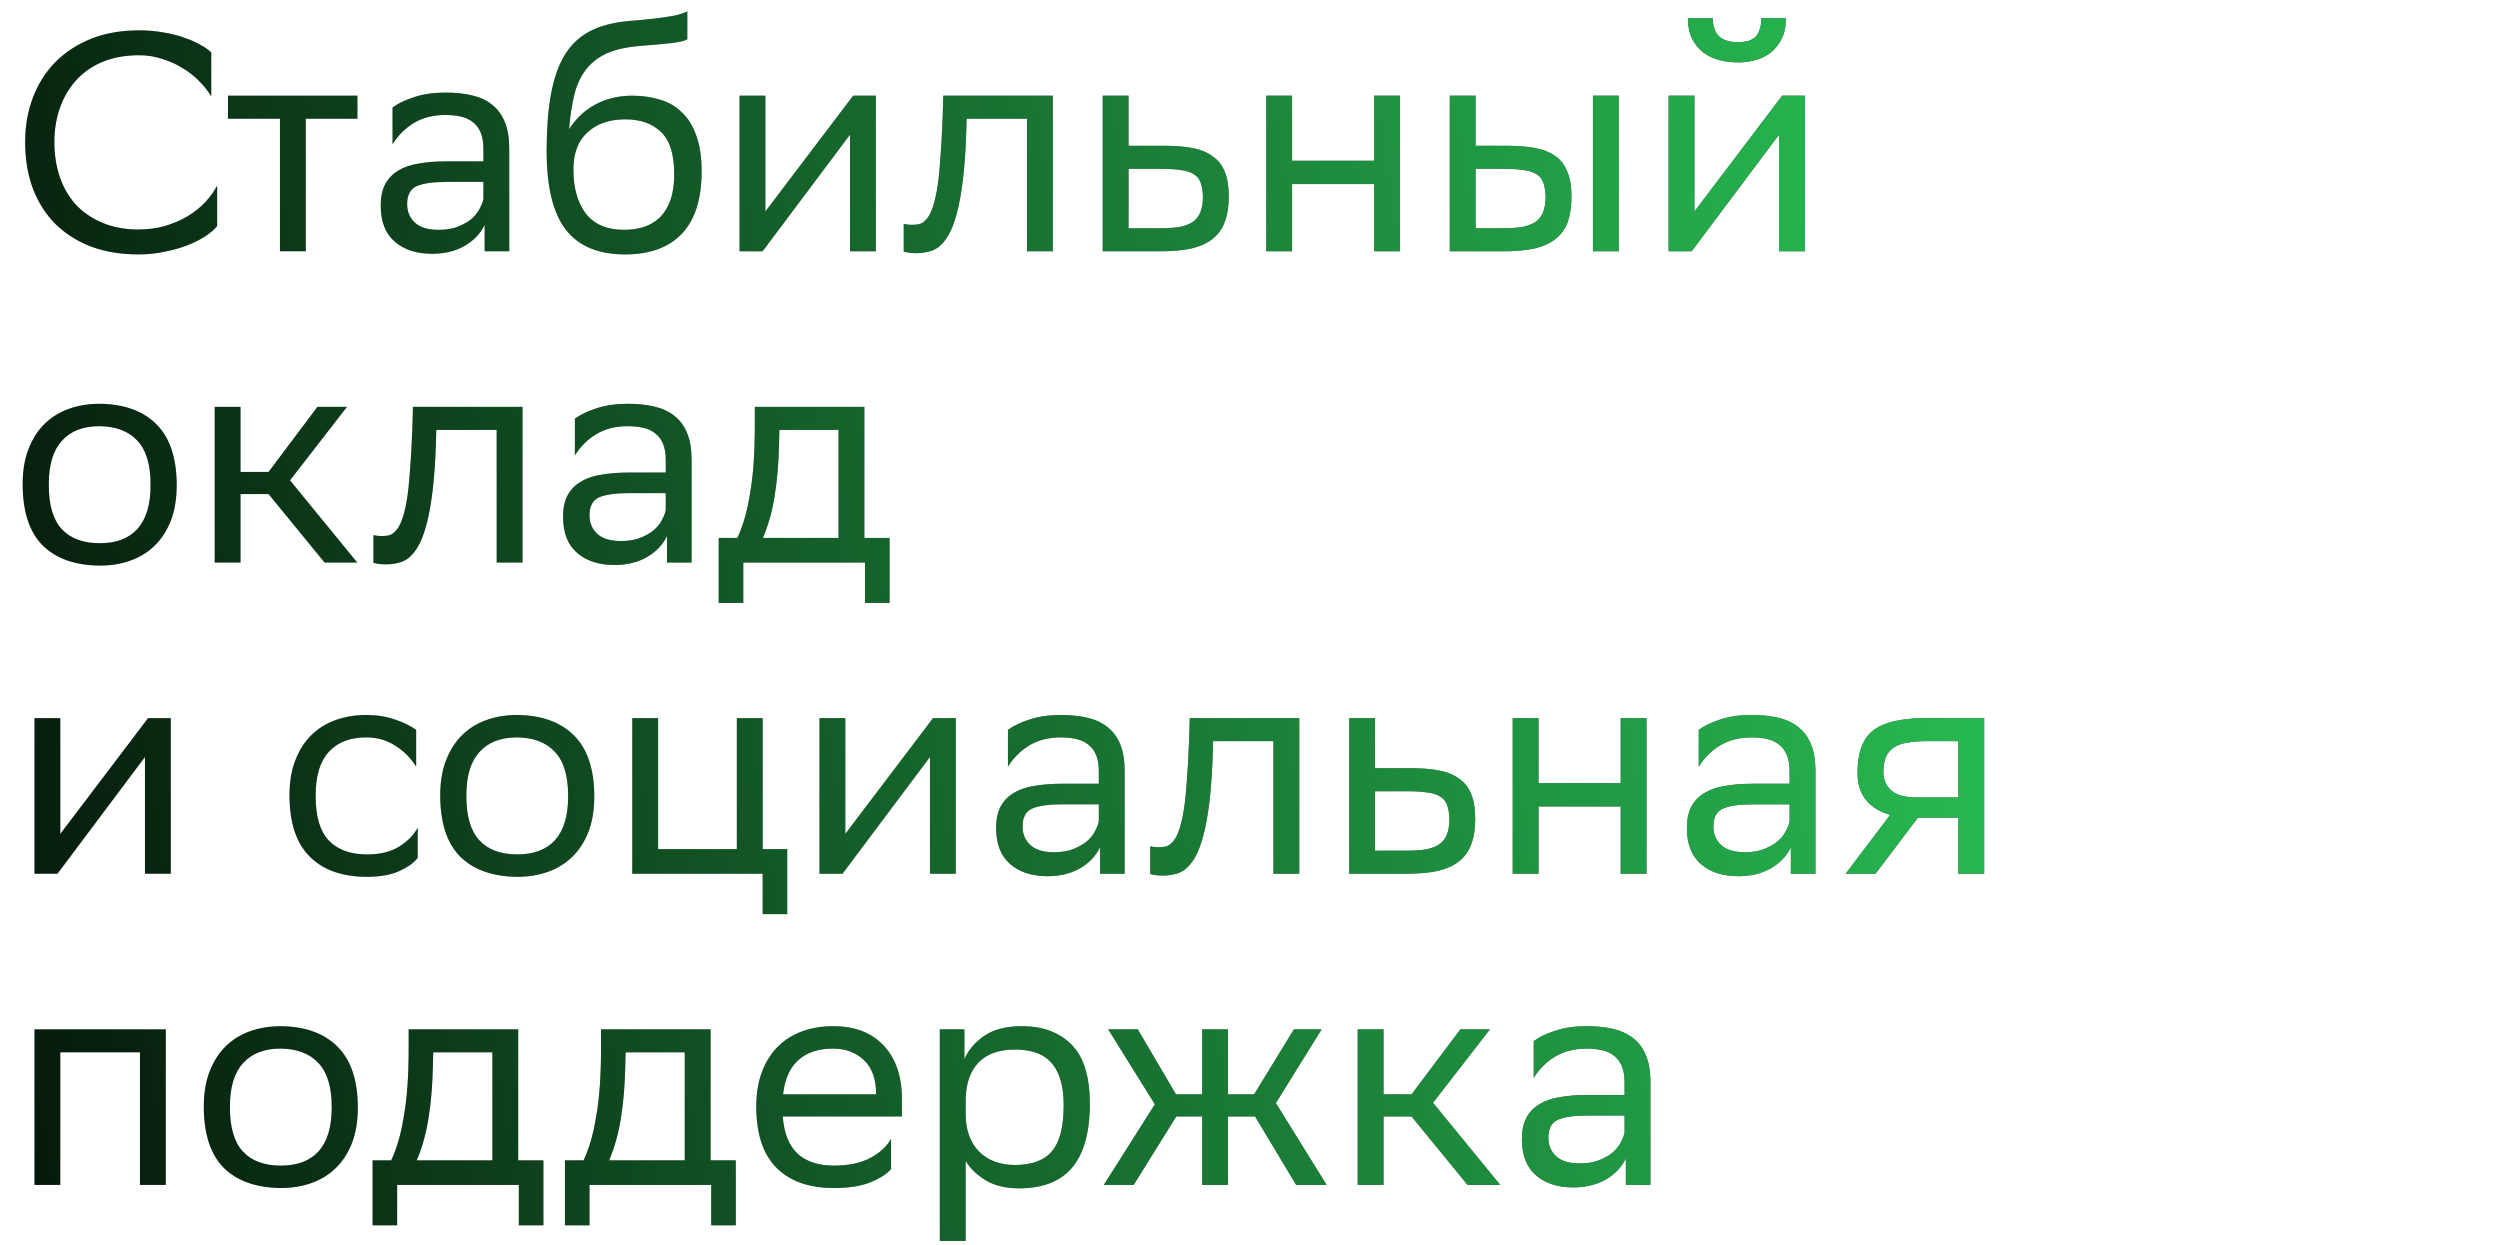
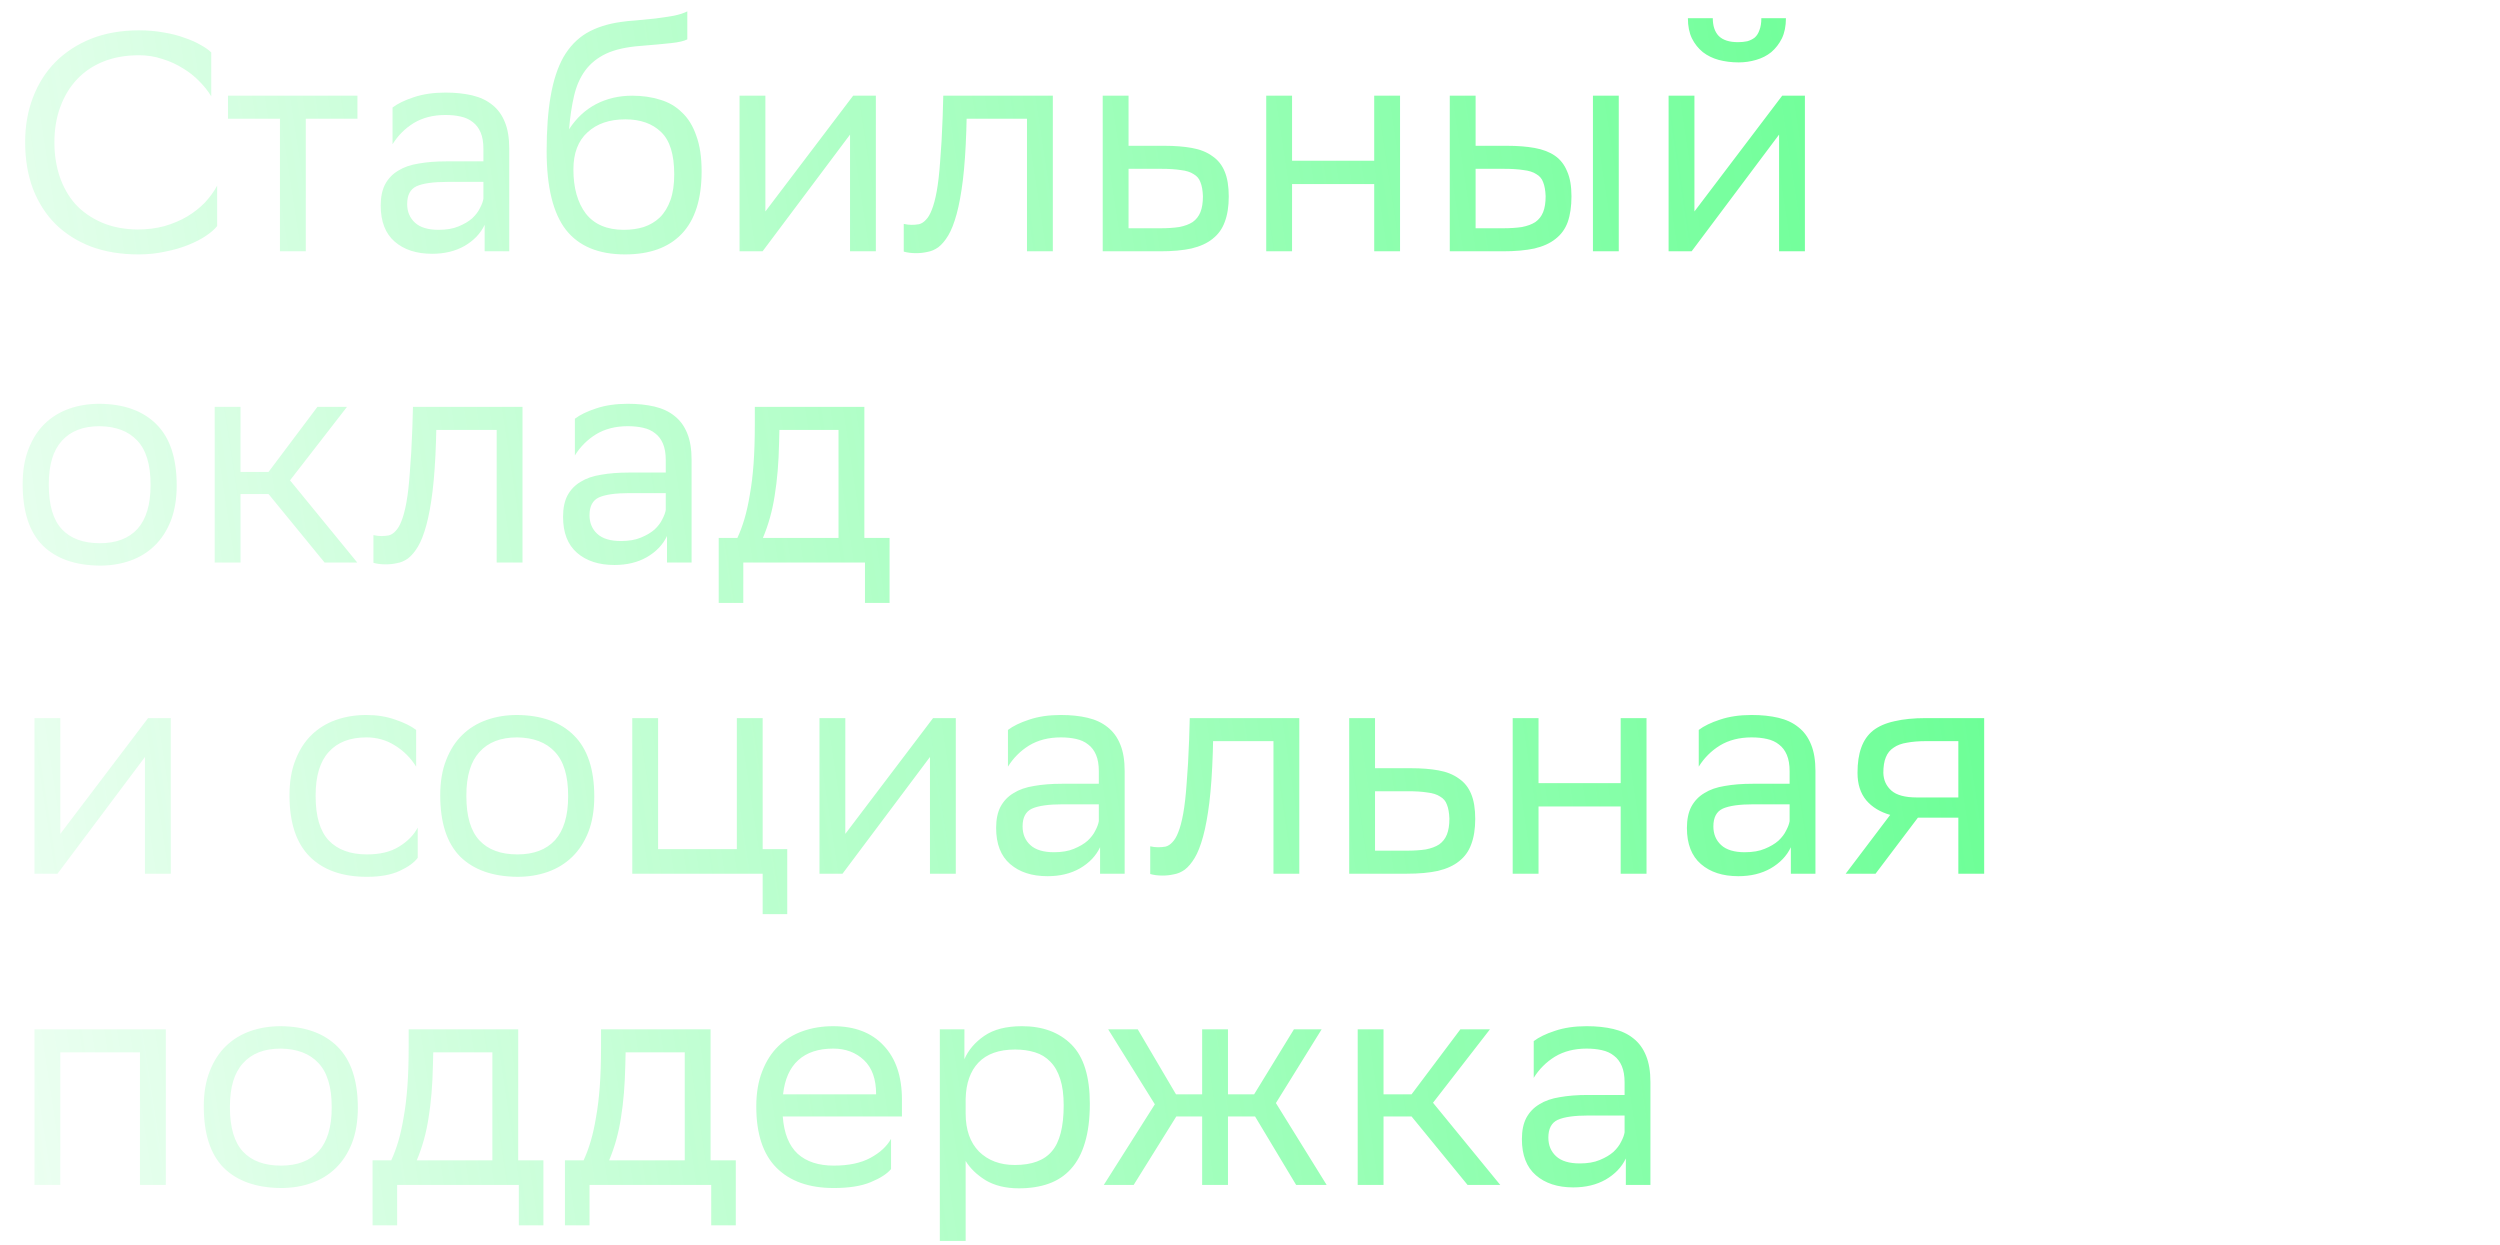
<svg xmlns="http://www.w3.org/2000/svg" width="241" height="120" viewBox="0 0 241 120" fill="none">
-   <path d="M20.934 21.795C20.674 22.115 20.304 22.435 19.824 22.755C19.344 23.075 18.774 23.365 18.114 23.625C17.474 23.885 16.744 24.095 15.924 24.255C15.124 24.435 14.264 24.525 13.344 24.525C11.664 24.525 10.144 24.275 8.784 23.775C7.444 23.255 6.304 22.535 5.364 21.615C4.424 20.675 3.694 19.535 3.174 18.195C2.674 16.855 2.424 15.355 2.424 13.695C2.424 12.135 2.674 10.705 3.174 9.405C3.674 8.085 4.394 6.945 5.334 5.985C6.294 5.025 7.444 4.275 8.784 3.735C10.144 3.195 11.684 2.925 13.404 2.925C14.264 2.925 15.064 2.995 15.804 3.135C16.544 3.255 17.204 3.425 17.784 3.645C18.384 3.845 18.904 4.075 19.344 4.335C19.784 4.575 20.124 4.815 20.364 5.055V9.285C20.064 8.785 19.684 8.305 19.224 7.845C18.764 7.365 18.234 6.945 17.634 6.585C17.034 6.205 16.374 5.905 15.654 5.685C14.934 5.445 14.184 5.325 13.404 5.325C12.144 5.325 11.004 5.525 9.984 5.925C8.984 6.325 8.134 6.895 7.434 7.635C6.734 8.375 6.194 9.265 5.814 10.305C5.434 11.325 5.244 12.465 5.244 13.725C5.244 14.905 5.414 16.005 5.754 17.025C6.094 18.025 6.594 18.905 7.254 19.665C7.934 20.405 8.774 20.995 9.774 21.435C10.774 21.875 11.924 22.105 13.224 22.125C14.184 22.125 15.064 22.015 15.864 21.795C16.684 21.555 17.414 21.245 18.054 20.865C18.714 20.465 19.284 20.015 19.764 19.515C20.244 18.995 20.634 18.455 20.934 17.895V21.795ZM26.987 11.445H21.977V9.225H34.457V11.445H29.477V24.225H26.987V11.445ZM37.841 10.365C38.341 9.985 39.021 9.655 39.881 9.375C40.761 9.075 41.781 8.925 42.941 8.925C43.901 8.925 44.761 9.015 45.521 9.195C46.281 9.375 46.921 9.675 47.441 10.095C47.981 10.515 48.391 11.075 48.671 11.775C48.951 12.455 49.091 13.305 49.091 14.325V24.225H46.721V21.675C46.321 22.515 45.671 23.195 44.771 23.715C43.891 24.215 42.851 24.465 41.651 24.465C40.151 24.465 38.951 24.075 38.051 23.295C37.151 22.515 36.701 21.355 36.701 19.815C36.701 18.995 36.841 18.315 37.121 17.775C37.421 17.215 37.841 16.775 38.381 16.455C38.921 16.115 39.581 15.885 40.361 15.765C41.141 15.625 42.031 15.555 43.031 15.555H46.601V14.355C46.601 13.715 46.511 13.185 46.331 12.765C46.151 12.345 45.901 12.015 45.581 11.775C45.261 11.515 44.871 11.335 44.411 11.235C43.971 11.135 43.481 11.085 42.941 11.085C41.761 11.085 40.741 11.345 39.881 11.865C39.041 12.385 38.361 13.065 37.841 13.905V10.365ZM42.281 22.155C43.041 22.155 43.681 22.045 44.201 21.825C44.741 21.605 45.181 21.345 45.521 21.045C45.861 20.725 46.111 20.395 46.271 20.055C46.451 19.715 46.561 19.415 46.601 19.155V17.535H43.121C41.761 17.535 40.771 17.675 40.151 17.955C39.551 18.235 39.251 18.805 39.251 19.665C39.251 20.405 39.501 21.005 40.001 21.465C40.501 21.925 41.261 22.155 42.281 22.155ZM66.256 3.795C65.956 3.955 65.436 4.075 64.696 4.155C63.976 4.235 62.996 4.325 61.756 4.425C60.396 4.525 59.286 4.775 58.426 5.175C57.586 5.575 56.916 6.115 56.416 6.795C55.916 7.475 55.556 8.295 55.336 9.255C55.116 10.195 54.956 11.265 54.856 12.465C55.556 11.385 56.426 10.575 57.466 10.035C58.506 9.495 59.666 9.225 60.946 9.225C61.926 9.225 62.826 9.355 63.646 9.615C64.466 9.855 65.166 10.265 65.746 10.845C66.346 11.405 66.806 12.155 67.126 13.095C67.466 14.015 67.636 15.155 67.636 16.515C67.636 19.195 66.996 21.205 65.716 22.545C64.456 23.865 62.636 24.525 60.256 24.525C57.696 24.525 55.796 23.735 54.556 22.155C53.316 20.555 52.696 18.025 52.696 14.565C52.696 12.505 52.826 10.735 53.086 9.255C53.346 7.755 53.756 6.505 54.316 5.505C54.896 4.505 55.636 3.735 56.536 3.195C57.456 2.655 58.566 2.295 59.866 2.115C60.246 2.055 60.736 2.005 61.336 1.965C61.936 1.905 62.546 1.845 63.166 1.785C63.806 1.705 64.406 1.615 64.966 1.515C65.526 1.395 65.956 1.255 66.256 1.095V3.795ZM55.276 16.335C55.276 18.115 55.676 19.535 56.476 20.595C57.296 21.635 58.516 22.155 60.136 22.155C60.836 22.155 61.476 22.065 62.056 21.885C62.656 21.685 63.176 21.375 63.616 20.955C64.056 20.515 64.396 19.955 64.636 19.275C64.876 18.595 64.996 17.775 64.996 16.815C64.996 14.895 64.576 13.535 63.736 12.735C62.896 11.915 61.746 11.505 60.286 11.505C58.746 11.505 57.526 11.925 56.626 12.765C55.726 13.585 55.276 14.775 55.276 16.335ZM71.293 24.225V9.225H73.783V20.385L82.243 9.225H84.433V24.225H81.943V12.975L73.783 23.865L73.513 24.225H71.293ZM99.002 11.445H93.182L93.152 12.585C93.092 14.445 92.982 16.035 92.822 17.355C92.662 18.655 92.462 19.745 92.222 20.625C91.982 21.505 91.712 22.195 91.412 22.695C91.112 23.195 90.792 23.575 90.452 23.835C90.112 24.075 89.762 24.225 89.402 24.285C89.042 24.365 88.682 24.405 88.322 24.405C87.862 24.405 87.462 24.355 87.122 24.255V21.585C87.382 21.645 87.632 21.675 87.872 21.675C88.132 21.675 88.372 21.655 88.592 21.615C88.832 21.555 89.052 21.415 89.252 21.195C89.472 20.975 89.662 20.655 89.822 20.235C90.002 19.795 90.162 19.195 90.302 18.435C90.442 17.655 90.552 16.685 90.632 15.525C90.732 14.365 90.812 12.955 90.872 11.295L90.932 9.225H101.492V24.225H99.002V11.445ZM118.452 18.945C118.452 19.905 118.322 20.725 118.062 21.405C117.822 22.065 117.432 22.605 116.892 23.025C116.372 23.445 115.692 23.755 114.852 23.955C114.032 24.135 113.032 24.225 111.852 24.225H106.302V9.225H108.792V14.055H112.242C113.262 14.055 114.152 14.125 114.912 14.265C115.692 14.405 116.342 14.665 116.862 15.045C117.402 15.405 117.802 15.905 118.062 16.545C118.322 17.165 118.452 17.965 118.452 18.945ZM115.962 18.915C115.942 18.355 115.862 17.905 115.722 17.565C115.602 17.225 115.382 16.965 115.062 16.785C114.762 16.585 114.352 16.455 113.832 16.395C113.332 16.315 112.712 16.275 111.972 16.275H108.792V22.005H111.822C112.542 22.005 113.162 21.965 113.682 21.885C114.202 21.785 114.632 21.625 114.972 21.405C115.312 21.165 115.562 20.845 115.722 20.445C115.882 20.045 115.962 19.535 115.962 18.915ZM132.474 17.745H124.554V24.225H122.064V9.225H124.554V15.495H132.474V9.225H134.964V24.225H132.474V17.745ZM139.759 9.225H142.249V14.055H145.279C146.299 14.055 147.189 14.125 147.949 14.265C148.729 14.405 149.379 14.655 149.899 15.015C150.419 15.375 150.809 15.875 151.069 16.515C151.349 17.135 151.489 17.935 151.489 18.915C151.489 19.895 151.369 20.725 151.129 21.405C150.889 22.065 150.499 22.605 149.959 23.025C149.439 23.445 148.759 23.755 147.919 23.955C147.079 24.135 146.069 24.225 144.889 24.225H139.759V9.225ZM153.559 9.225H156.049V24.225H153.559V9.225ZM148.999 18.915C148.979 18.355 148.899 17.905 148.759 17.565C148.639 17.225 148.419 16.965 148.099 16.785C147.799 16.585 147.389 16.455 146.869 16.395C146.369 16.315 145.749 16.275 145.009 16.275H142.249V22.005H144.859C145.579 22.005 146.199 21.965 146.719 21.885C147.239 21.785 147.669 21.625 148.009 21.405C148.349 21.165 148.599 20.845 148.759 20.445C148.919 20.045 148.999 19.535 148.999 18.915ZM160.853 24.225V9.225H163.343V20.385L171.803 9.225H173.993V24.225H171.503V12.975L163.343 23.865L163.073 24.225H160.853ZM172.163 1.755C172.163 2.515 172.033 3.165 171.773 3.705C171.513 4.225 171.173 4.665 170.753 5.025C170.333 5.365 169.843 5.615 169.283 5.775C168.743 5.935 168.183 6.015 167.603 6.015C166.923 6.015 166.283 5.935 165.683 5.775C165.103 5.615 164.593 5.365 164.153 5.025C163.713 4.665 163.363 4.225 163.103 3.705C162.843 3.165 162.713 2.515 162.713 1.755H165.113C165.113 2.495 165.303 3.065 165.683 3.465C166.083 3.865 166.703 4.065 167.543 4.065C167.863 4.065 168.163 4.035 168.443 3.975C168.723 3.895 168.963 3.775 169.163 3.615C169.363 3.435 169.513 3.195 169.613 2.895C169.733 2.595 169.793 2.215 169.793 1.755H172.163ZM2.184 46.665C2.184 45.365 2.374 44.235 2.754 43.275C3.134 42.295 3.654 41.485 4.314 40.845C4.974 40.205 5.754 39.725 6.654 39.405C7.554 39.085 8.534 38.925 9.594 38.925C11.954 38.945 13.784 39.605 15.084 40.905C16.384 42.205 17.034 44.165 17.034 46.785C17.034 48.085 16.844 49.225 16.464 50.205C16.084 51.165 15.564 51.965 14.904 52.605C14.244 53.245 13.464 53.725 12.564 54.045C11.664 54.365 10.684 54.525 9.624 54.525C7.244 54.505 5.404 53.855 4.104 52.575C2.824 51.275 2.184 49.305 2.184 46.665ZM4.704 46.755C4.704 48.695 5.124 50.115 5.964 51.015C6.804 51.915 8.024 52.365 9.624 52.365C11.204 52.365 12.414 51.905 13.254 50.985C14.094 50.045 14.514 48.645 14.514 46.785V46.695C14.514 44.775 14.084 43.365 13.224 42.465C12.384 41.565 11.174 41.105 9.594 41.085C8.014 41.085 6.804 41.555 5.964 42.495C5.124 43.415 4.704 44.805 4.704 46.665V46.755ZM20.697 39.225H23.187V45.495H25.887L30.597 39.225H33.447L27.957 46.305L34.437 54.225H31.287L25.887 47.625H23.187V54.225H20.697V39.225ZM47.879 41.445H42.059L42.029 42.585C41.969 44.445 41.859 46.035 41.699 47.355C41.539 48.655 41.339 49.745 41.099 50.625C40.859 51.505 40.589 52.195 40.289 52.695C39.989 53.195 39.669 53.575 39.329 53.835C38.989 54.075 38.639 54.225 38.279 54.285C37.919 54.365 37.559 54.405 37.199 54.405C36.739 54.405 36.339 54.355 35.999 54.255V51.585C36.259 51.645 36.509 51.675 36.749 51.675C37.009 51.675 37.249 51.655 37.469 51.615C37.709 51.555 37.929 51.415 38.129 51.195C38.349 50.975 38.539 50.655 38.699 50.235C38.879 49.795 39.039 49.195 39.179 48.435C39.319 47.655 39.429 46.685 39.509 45.525C39.609 44.365 39.689 42.955 39.749 41.295L39.809 39.225H50.369V54.225H47.879V41.445ZM55.419 40.365C55.919 39.985 56.599 39.655 57.459 39.375C58.339 39.075 59.359 38.925 60.519 38.925C61.479 38.925 62.339 39.015 63.099 39.195C63.859 39.375 64.499 39.675 65.019 40.095C65.559 40.515 65.969 41.075 66.249 41.775C66.529 42.455 66.669 43.305 66.669 44.325V54.225H64.299V51.675C63.899 52.515 63.249 53.195 62.349 53.715C61.469 54.215 60.429 54.465 59.229 54.465C57.729 54.465 56.529 54.075 55.629 53.295C54.729 52.515 54.279 51.355 54.279 49.815C54.279 48.995 54.419 48.315 54.699 47.775C54.999 47.215 55.419 46.775 55.959 46.455C56.499 46.115 57.159 45.885 57.939 45.765C58.719 45.625 59.609 45.555 60.609 45.555H64.179V44.355C64.179 43.715 64.089 43.185 63.909 42.765C63.729 42.345 63.479 42.015 63.159 41.775C62.839 41.515 62.449 41.335 61.989 41.235C61.549 41.135 61.059 41.085 60.519 41.085C59.339 41.085 58.319 41.345 57.459 41.865C56.619 42.385 55.939 43.065 55.419 43.905V40.365ZM59.859 52.155C60.619 52.155 61.259 52.045 61.779 51.825C62.319 51.605 62.759 51.345 63.099 51.045C63.439 50.725 63.689 50.395 63.849 50.055C64.029 49.715 64.139 49.415 64.179 49.155V47.535H60.699C59.339 47.535 58.349 47.675 57.729 47.955C57.129 48.235 56.829 48.805 56.829 49.665C56.829 50.405 57.079 51.005 57.579 51.465C58.079 51.925 58.839 52.155 59.859 52.155ZM71.084 51.855C71.344 51.295 71.574 50.675 71.774 49.995C71.974 49.315 72.144 48.545 72.284 47.685C72.444 46.805 72.564 45.815 72.644 44.715C72.724 43.615 72.764 42.355 72.764 40.935V39.225H83.324V51.855H85.754V58.125H83.384V54.225H71.654V58.125H69.284V51.855H71.084ZM75.104 42.675C75.064 44.595 74.924 46.285 74.684 47.745C74.464 49.205 74.084 50.575 73.544 51.855H80.834V41.445H75.134L75.104 42.675ZM3.324 84.225V69.225H5.814V80.385L14.274 69.225H16.464V84.225H13.974V72.975L5.814 83.865L5.544 84.225H3.324ZM40.267 82.695C39.926 83.155 39.346 83.575 38.526 83.955C37.706 84.335 36.657 84.525 35.377 84.525C32.996 84.525 31.157 83.875 29.857 82.575C28.556 81.275 27.907 79.305 27.907 76.665C27.907 75.365 28.096 74.235 28.477 73.275C28.857 72.295 29.377 71.485 30.037 70.845C30.697 70.205 31.477 69.725 32.377 69.405C33.276 69.085 34.257 68.925 35.316 68.925C36.337 68.925 37.267 69.075 38.106 69.375C38.947 69.655 39.617 69.985 40.117 70.365V73.905C39.596 73.065 38.916 72.385 38.077 71.865C37.257 71.345 36.337 71.085 35.316 71.085C33.736 71.085 32.526 71.555 31.686 72.495C30.846 73.415 30.427 74.805 30.427 76.665V76.755C30.427 78.695 30.846 80.115 31.686 81.015C32.547 81.915 33.776 82.365 35.377 82.365C36.636 82.365 37.666 82.115 38.467 81.615C39.286 81.115 39.886 80.505 40.267 79.785V82.695ZM42.438 76.665C42.438 75.365 42.628 74.235 43.008 73.275C43.388 72.295 43.908 71.485 44.568 70.845C45.228 70.205 46.008 69.725 46.908 69.405C47.808 69.085 48.788 68.925 49.848 68.925C52.208 68.945 54.038 69.605 55.338 70.905C56.638 72.205 57.288 74.165 57.288 76.785C57.288 78.085 57.098 79.225 56.718 80.205C56.338 81.165 55.818 81.965 55.158 82.605C54.498 83.245 53.718 83.725 52.818 84.045C51.918 84.365 50.938 84.525 49.878 84.525C47.498 84.505 45.658 83.855 44.358 82.575C43.078 81.275 42.438 79.305 42.438 76.665ZM44.958 76.755C44.958 78.695 45.378 80.115 46.218 81.015C47.058 81.915 48.278 82.365 49.878 82.365C51.458 82.365 52.668 81.905 53.508 80.985C54.348 80.045 54.768 78.645 54.768 76.785V76.695C54.768 74.775 54.338 73.365 53.478 72.465C52.638 71.565 51.428 71.105 49.848 71.085C48.268 71.085 47.058 71.555 46.218 72.495C45.378 73.415 44.958 74.805 44.958 76.665V76.755ZM60.951 69.225H63.441V81.855H71.031V69.225H73.521V81.855H75.891V88.125H73.521V84.225H60.951V69.225ZM78.998 84.225V69.225H81.488V80.385L89.948 69.225H92.138V84.225H89.648V72.975L81.488 83.865L81.218 84.225H78.998ZM97.167 70.365C97.667 69.985 98.347 69.655 99.207 69.375C100.087 69.075 101.107 68.925 102.267 68.925C103.227 68.925 104.087 69.015 104.847 69.195C105.607 69.375 106.247 69.675 106.767 70.095C107.307 70.515 107.717 71.075 107.997 71.775C108.277 72.455 108.417 73.305 108.417 74.325V84.225H106.047V81.675C105.647 82.515 104.997 83.195 104.097 83.715C103.217 84.215 102.177 84.465 100.977 84.465C99.477 84.465 98.277 84.075 97.377 83.295C96.477 82.515 96.027 81.355 96.027 79.815C96.027 78.995 96.167 78.315 96.447 77.775C96.747 77.215 97.167 76.775 97.707 76.455C98.247 76.115 98.907 75.885 99.687 75.765C100.467 75.625 101.357 75.555 102.357 75.555H105.927V74.355C105.927 73.715 105.837 73.185 105.657 72.765C105.477 72.345 105.227 72.015 104.907 71.775C104.587 71.515 104.197 71.335 103.737 71.235C103.297 71.135 102.807 71.085 102.267 71.085C101.087 71.085 100.067 71.345 99.207 71.865C98.367 72.385 97.687 73.065 97.167 73.905V70.365ZM101.607 82.155C102.367 82.155 103.007 82.045 103.527 81.825C104.067 81.605 104.507 81.345 104.847 81.045C105.187 80.725 105.437 80.395 105.597 80.055C105.777 79.715 105.887 79.415 105.927 79.155V77.535H102.447C101.087 77.535 100.097 77.675 99.477 77.955C98.877 78.235 98.577 78.805 98.577 79.665C98.577 80.405 98.827 81.005 99.327 81.465C99.827 81.925 100.587 82.155 101.607 82.155ZM122.762 71.445H116.942L116.912 72.585C116.852 74.445 116.742 76.035 116.582 77.355C116.422 78.655 116.222 79.745 115.982 80.625C115.742 81.505 115.472 82.195 115.172 82.695C114.872 83.195 114.552 83.575 114.212 83.835C113.872 84.075 113.522 84.225 113.162 84.285C112.802 84.365 112.442 84.405 112.082 84.405C111.622 84.405 111.222 84.355 110.882 84.255V81.585C111.142 81.645 111.392 81.675 111.632 81.675C111.892 81.675 112.132 81.655 112.352 81.615C112.592 81.555 112.812 81.415 113.012 81.195C113.232 80.975 113.422 80.655 113.582 80.235C113.762 79.795 113.922 79.195 114.062 78.435C114.202 77.655 114.312 76.685 114.392 75.525C114.492 74.365 114.572 72.955 114.632 71.295L114.692 69.225H125.252V84.225H122.762V71.445ZM142.212 78.945C142.212 79.905 142.082 80.725 141.822 81.405C141.582 82.065 141.192 82.605 140.652 83.025C140.132 83.445 139.452 83.755 138.612 83.955C137.792 84.135 136.792 84.225 135.612 84.225H130.062V69.225H132.552V74.055H136.002C137.022 74.055 137.912 74.125 138.672 74.265C139.452 74.405 140.102 74.665 140.622 75.045C141.162 75.405 141.562 75.905 141.822 76.545C142.082 77.165 142.212 77.965 142.212 78.945ZM139.722 78.915C139.702 78.355 139.622 77.905 139.482 77.565C139.362 77.225 139.142 76.965 138.822 76.785C138.522 76.585 138.112 76.455 137.592 76.395C137.092 76.315 136.472 76.275 135.732 76.275H132.552V82.005H135.582C136.302 82.005 136.922 81.965 137.442 81.885C137.962 81.785 138.392 81.625 138.732 81.405C139.072 81.165 139.322 80.845 139.482 80.445C139.642 80.045 139.722 79.535 139.722 78.915ZM156.234 77.745H148.314V84.225H145.824V69.225H148.314V75.495H156.234V69.225H158.724V84.225H156.234V77.745ZM163.759 70.365C164.259 69.985 164.939 69.655 165.799 69.375C166.679 69.075 167.699 68.925 168.859 68.925C169.819 68.925 170.679 69.015 171.439 69.195C172.199 69.375 172.839 69.675 173.359 70.095C173.899 70.515 174.309 71.075 174.589 71.775C174.869 72.455 175.009 73.305 175.009 74.325V84.225H172.639V81.675C172.239 82.515 171.589 83.195 170.689 83.715C169.809 84.215 168.769 84.465 167.569 84.465C166.069 84.465 164.869 84.075 163.969 83.295C163.069 82.515 162.619 81.355 162.619 79.815C162.619 78.995 162.759 78.315 163.039 77.775C163.339 77.215 163.759 76.775 164.299 76.455C164.839 76.115 165.499 75.885 166.279 75.765C167.059 75.625 167.949 75.555 168.949 75.555H172.519V74.355C172.519 73.715 172.429 73.185 172.249 72.765C172.069 72.345 171.819 72.015 171.499 71.775C171.179 71.515 170.789 71.335 170.329 71.235C169.889 71.135 169.399 71.085 168.859 71.085C167.679 71.085 166.659 71.345 165.799 71.865C164.959 72.385 164.279 73.065 163.759 73.905V70.365ZM168.199 82.155C168.959 82.155 169.599 82.045 170.119 81.825C170.659 81.605 171.099 81.345 171.439 81.045C171.779 80.725 172.029 80.395 172.189 80.055C172.369 79.715 172.479 79.415 172.519 79.155V77.535H169.039C167.679 77.535 166.689 77.675 166.069 77.955C165.469 78.235 165.169 78.805 165.169 79.665C165.169 80.405 165.419 81.005 165.919 81.465C166.419 81.925 167.179 82.155 168.199 82.155ZM188.784 78.825H184.884L180.804 84.225H177.924L182.214 78.555C181.234 78.275 180.464 77.805 179.904 77.145C179.344 76.465 179.064 75.585 179.064 74.505C179.064 73.545 179.184 72.735 179.424 72.075C179.664 71.395 180.044 70.845 180.564 70.425C181.104 70.005 181.794 69.705 182.634 69.525C183.474 69.325 184.484 69.225 185.664 69.225H191.274V84.225H188.784V78.825ZM185.694 71.445C184.974 71.445 184.354 71.495 183.834 71.595C183.314 71.675 182.884 71.835 182.544 72.075C182.204 72.295 181.954 72.605 181.794 73.005C181.634 73.385 181.554 73.885 181.554 74.505C181.574 75.205 181.834 75.775 182.334 76.215C182.834 76.655 183.654 76.875 184.794 76.875H188.784V71.445H185.694ZM13.494 101.445H5.814V114.225H3.324V99.225H15.984V114.225H13.494V101.445ZM19.645 106.665C19.645 105.365 19.835 104.235 20.215 103.275C20.595 102.295 21.115 101.485 21.775 100.845C22.435 100.205 23.215 99.725 24.115 99.405C25.015 99.085 25.995 98.925 27.055 98.925C29.415 98.945 31.245 99.605 32.545 100.905C33.845 102.205 34.495 104.165 34.495 106.785C34.495 108.085 34.305 109.225 33.925 110.205C33.545 111.165 33.025 111.965 32.365 112.605C31.705 113.245 30.925 113.725 30.025 114.045C29.125 114.365 28.145 114.525 27.085 114.525C24.705 114.505 22.865 113.855 21.565 112.575C20.285 111.275 19.645 109.305 19.645 106.665ZM22.165 106.755C22.165 108.695 22.585 110.115 23.425 111.015C24.265 111.915 25.485 112.365 27.085 112.365C28.665 112.365 29.875 111.905 30.715 110.985C31.555 110.045 31.975 108.645 31.975 106.785V106.695C31.975 104.775 31.545 103.365 30.685 102.465C29.845 101.565 28.635 101.105 27.055 101.085C25.475 101.085 24.265 101.555 23.425 102.495C22.585 103.415 22.165 104.805 22.165 106.665V106.755ZM37.715 111.855C37.975 111.295 38.205 110.675 38.405 109.995C38.605 109.315 38.775 108.545 38.915 107.685C39.075 106.805 39.195 105.815 39.275 104.715C39.355 103.615 39.395 102.355 39.395 100.935V99.225H49.955V111.855H52.385V118.125H50.015V114.225H38.285V118.125H35.915V111.855H37.715ZM41.735 102.675C41.695 104.595 41.555 106.285 41.315 107.745C41.095 109.205 40.715 110.575 40.175 111.855H47.465V101.445H41.765L41.735 102.675ZM56.26 111.855C56.52 111.295 56.75 110.675 56.95 109.995C57.15 109.315 57.32 108.545 57.46 107.685C57.62 106.805 57.74 105.815 57.82 104.715C57.9 103.615 57.94 102.355 57.94 100.935V99.225H68.5V111.855H70.93V118.125H68.56V114.225H56.83V118.125H54.46V111.855H56.26ZM60.28 102.675C60.24 104.595 60.1 106.285 59.86 107.745C59.64 109.205 59.26 110.575 58.72 111.855H66.01V101.445H60.31L60.28 102.675ZM80.317 98.925C82.397 98.925 84.016 99.545 85.177 100.785C86.356 102.025 86.947 103.765 86.947 106.005V107.625H75.457C75.576 109.245 76.056 110.445 76.897 111.225C77.737 111.985 78.897 112.365 80.376 112.365C81.817 112.365 82.996 112.115 83.916 111.615C84.837 111.115 85.496 110.505 85.897 109.785V112.695C85.516 113.155 84.867 113.575 83.947 113.955C83.046 114.335 81.856 114.525 80.376 114.525C77.996 114.525 76.156 113.875 74.856 112.575C73.556 111.275 72.906 109.305 72.906 106.665C72.906 105.365 73.097 104.235 73.477 103.275C73.856 102.295 74.376 101.485 75.037 100.845C75.697 100.205 76.477 99.725 77.376 99.405C78.276 99.085 79.257 98.925 80.317 98.925ZM80.317 101.085C78.897 101.085 77.776 101.455 76.957 102.195C76.136 102.935 75.647 104.035 75.487 105.495H84.457V105.465C84.457 104.025 84.067 102.935 83.287 102.195C82.507 101.455 81.516 101.085 80.317 101.085ZM90.599 99.225H92.969V102.105C93.349 101.225 93.989 100.475 94.889 99.855C95.789 99.235 96.999 98.925 98.519 98.925C100.519 98.925 102.109 99.515 103.289 100.695C104.469 101.875 105.059 103.775 105.059 106.395C105.059 107.875 104.899 109.135 104.579 110.175C104.279 111.195 103.829 112.035 103.229 112.695C102.649 113.335 101.939 113.805 101.099 114.105C100.259 114.405 99.299 114.555 98.219 114.555C96.959 114.555 95.889 114.295 95.009 113.775C94.149 113.235 93.509 112.615 93.089 111.915V119.625H90.599V99.225ZM93.089 107.355C93.089 108.915 93.519 110.135 94.379 111.015C95.259 111.875 96.409 112.305 97.829 112.305C99.469 112.305 100.659 111.865 101.399 110.985C102.159 110.105 102.539 108.625 102.539 106.545C102.539 105.545 102.429 104.705 102.209 104.025C101.989 103.325 101.669 102.765 101.249 102.345C100.849 101.925 100.359 101.625 99.779 101.445C99.199 101.265 98.559 101.175 97.859 101.175C96.299 101.175 95.119 101.595 94.319 102.435C93.539 103.255 93.129 104.415 93.089 105.915V107.355ZM115.887 107.625H113.397L109.287 114.225H106.407L111.327 106.455L106.827 99.225H109.677L113.367 105.495H115.887V99.225H118.377V105.495H120.897L124.737 99.225H127.407L122.997 106.335L127.887 114.225H124.947L120.987 107.625H118.377V114.225H115.887V107.625ZM130.882 99.225H133.372V105.495H136.072L140.782 99.225H143.632L138.142 106.305L144.622 114.225H141.472L136.072 107.625H133.372V114.225H130.882V99.225ZM147.851 100.365C148.351 99.985 149.031 99.655 149.891 99.375C150.771 99.075 151.791 98.925 152.951 98.925C153.911 98.925 154.771 99.015 155.531 99.195C156.291 99.375 156.931 99.675 157.451 100.095C157.991 100.515 158.401 101.075 158.681 101.775C158.961 102.455 159.101 103.305 159.101 104.325V114.225H156.731V111.675C156.331 112.515 155.681 113.195 154.781 113.715C153.901 114.215 152.861 114.465 151.661 114.465C150.161 114.465 148.961 114.075 148.061 113.295C147.161 112.515 146.711 111.355 146.711 109.815C146.711 108.995 146.851 108.315 147.131 107.775C147.431 107.215 147.851 106.775 148.391 106.455C148.931 106.115 149.591 105.885 150.371 105.765C151.151 105.625 152.041 105.555 153.041 105.555H156.611V104.355C156.611 103.715 156.521 103.185 156.341 102.765C156.161 102.345 155.911 102.015 155.591 101.775C155.271 101.515 154.881 101.335 154.421 101.235C153.981 101.135 153.491 101.085 152.951 101.085C151.771 101.085 150.751 101.345 149.891 101.865C149.051 102.385 148.371 103.065 147.851 103.905V100.365ZM152.291 112.155C153.051 112.155 153.691 112.045 154.211 111.825C154.751 111.605 155.191 111.345 155.531 111.045C155.871 110.725 156.121 110.395 156.281 110.055C156.461 109.715 156.571 109.415 156.611 109.155V107.535H153.131C151.771 107.535 150.781 107.675 150.161 107.955C149.561 108.235 149.261 108.805 149.261 109.665C149.261 110.405 149.511 111.005 150.011 111.465C150.511 111.925 151.271 112.155 152.291 112.155Z" fill="black" />
  <path d="M20.934 21.795C20.674 22.115 20.304 22.435 19.824 22.755C19.344 23.075 18.774 23.365 18.114 23.625C17.474 23.885 16.744 24.095 15.924 24.255C15.124 24.435 14.264 24.525 13.344 24.525C11.664 24.525 10.144 24.275 8.784 23.775C7.444 23.255 6.304 22.535 5.364 21.615C4.424 20.675 3.694 19.535 3.174 18.195C2.674 16.855 2.424 15.355 2.424 13.695C2.424 12.135 2.674 10.705 3.174 9.405C3.674 8.085 4.394 6.945 5.334 5.985C6.294 5.025 7.444 4.275 8.784 3.735C10.144 3.195 11.684 2.925 13.404 2.925C14.264 2.925 15.064 2.995 15.804 3.135C16.544 3.255 17.204 3.425 17.784 3.645C18.384 3.845 18.904 4.075 19.344 4.335C19.784 4.575 20.124 4.815 20.364 5.055V9.285C20.064 8.785 19.684 8.305 19.224 7.845C18.764 7.365 18.234 6.945 17.634 6.585C17.034 6.205 16.374 5.905 15.654 5.685C14.934 5.445 14.184 5.325 13.404 5.325C12.144 5.325 11.004 5.525 9.984 5.925C8.984 6.325 8.134 6.895 7.434 7.635C6.734 8.375 6.194 9.265 5.814 10.305C5.434 11.325 5.244 12.465 5.244 13.725C5.244 14.905 5.414 16.005 5.754 17.025C6.094 18.025 6.594 18.905 7.254 19.665C7.934 20.405 8.774 20.995 9.774 21.435C10.774 21.875 11.924 22.105 13.224 22.125C14.184 22.125 15.064 22.015 15.864 21.795C16.684 21.555 17.414 21.245 18.054 20.865C18.714 20.465 19.284 20.015 19.764 19.515C20.244 18.995 20.634 18.455 20.934 17.895V21.795ZM26.987 11.445H21.977V9.225H34.457V11.445H29.477V24.225H26.987V11.445ZM37.841 10.365C38.341 9.985 39.021 9.655 39.881 9.375C40.761 9.075 41.781 8.925 42.941 8.925C43.901 8.925 44.761 9.015 45.521 9.195C46.281 9.375 46.921 9.675 47.441 10.095C47.981 10.515 48.391 11.075 48.671 11.775C48.951 12.455 49.091 13.305 49.091 14.325V24.225H46.721V21.675C46.321 22.515 45.671 23.195 44.771 23.715C43.891 24.215 42.851 24.465 41.651 24.465C40.151 24.465 38.951 24.075 38.051 23.295C37.151 22.515 36.701 21.355 36.701 19.815C36.701 18.995 36.841 18.315 37.121 17.775C37.421 17.215 37.841 16.775 38.381 16.455C38.921 16.115 39.581 15.885 40.361 15.765C41.141 15.625 42.031 15.555 43.031 15.555H46.601V14.355C46.601 13.715 46.511 13.185 46.331 12.765C46.151 12.345 45.901 12.015 45.581 11.775C45.261 11.515 44.871 11.335 44.411 11.235C43.971 11.135 43.481 11.085 42.941 11.085C41.761 11.085 40.741 11.345 39.881 11.865C39.041 12.385 38.361 13.065 37.841 13.905V10.365ZM42.281 22.155C43.041 22.155 43.681 22.045 44.201 21.825C44.741 21.605 45.181 21.345 45.521 21.045C45.861 20.725 46.111 20.395 46.271 20.055C46.451 19.715 46.561 19.415 46.601 19.155V17.535H43.121C41.761 17.535 40.771 17.675 40.151 17.955C39.551 18.235 39.251 18.805 39.251 19.665C39.251 20.405 39.501 21.005 40.001 21.465C40.501 21.925 41.261 22.155 42.281 22.155ZM66.256 3.795C65.956 3.955 65.436 4.075 64.696 4.155C63.976 4.235 62.996 4.325 61.756 4.425C60.396 4.525 59.286 4.775 58.426 5.175C57.586 5.575 56.916 6.115 56.416 6.795C55.916 7.475 55.556 8.295 55.336 9.255C55.116 10.195 54.956 11.265 54.856 12.465C55.556 11.385 56.426 10.575 57.466 10.035C58.506 9.495 59.666 9.225 60.946 9.225C61.926 9.225 62.826 9.355 63.646 9.615C64.466 9.855 65.166 10.265 65.746 10.845C66.346 11.405 66.806 12.155 67.126 13.095C67.466 14.015 67.636 15.155 67.636 16.515C67.636 19.195 66.996 21.205 65.716 22.545C64.456 23.865 62.636 24.525 60.256 24.525C57.696 24.525 55.796 23.735 54.556 22.155C53.316 20.555 52.696 18.025 52.696 14.565C52.696 12.505 52.826 10.735 53.086 9.255C53.346 7.755 53.756 6.505 54.316 5.505C54.896 4.505 55.636 3.735 56.536 3.195C57.456 2.655 58.566 2.295 59.866 2.115C60.246 2.055 60.736 2.005 61.336 1.965C61.936 1.905 62.546 1.845 63.166 1.785C63.806 1.705 64.406 1.615 64.966 1.515C65.526 1.395 65.956 1.255 66.256 1.095V3.795ZM55.276 16.335C55.276 18.115 55.676 19.535 56.476 20.595C57.296 21.635 58.516 22.155 60.136 22.155C60.836 22.155 61.476 22.065 62.056 21.885C62.656 21.685 63.176 21.375 63.616 20.955C64.056 20.515 64.396 19.955 64.636 19.275C64.876 18.595 64.996 17.775 64.996 16.815C64.996 14.895 64.576 13.535 63.736 12.735C62.896 11.915 61.746 11.505 60.286 11.505C58.746 11.505 57.526 11.925 56.626 12.765C55.726 13.585 55.276 14.775 55.276 16.335ZM71.293 24.225V9.225H73.783V20.385L82.243 9.225H84.433V24.225H81.943V12.975L73.783 23.865L73.513 24.225H71.293ZM99.002 11.445H93.182L93.152 12.585C93.092 14.445 92.982 16.035 92.822 17.355C92.662 18.655 92.462 19.745 92.222 20.625C91.982 21.505 91.712 22.195 91.412 22.695C91.112 23.195 90.792 23.575 90.452 23.835C90.112 24.075 89.762 24.225 89.402 24.285C89.042 24.365 88.682 24.405 88.322 24.405C87.862 24.405 87.462 24.355 87.122 24.255V21.585C87.382 21.645 87.632 21.675 87.872 21.675C88.132 21.675 88.372 21.655 88.592 21.615C88.832 21.555 89.052 21.415 89.252 21.195C89.472 20.975 89.662 20.655 89.822 20.235C90.002 19.795 90.162 19.195 90.302 18.435C90.442 17.655 90.552 16.685 90.632 15.525C90.732 14.365 90.812 12.955 90.872 11.295L90.932 9.225H101.492V24.225H99.002V11.445ZM118.452 18.945C118.452 19.905 118.322 20.725 118.062 21.405C117.822 22.065 117.432 22.605 116.892 23.025C116.372 23.445 115.692 23.755 114.852 23.955C114.032 24.135 113.032 24.225 111.852 24.225H106.302V9.225H108.792V14.055H112.242C113.262 14.055 114.152 14.125 114.912 14.265C115.692 14.405 116.342 14.665 116.862 15.045C117.402 15.405 117.802 15.905 118.062 16.545C118.322 17.165 118.452 17.965 118.452 18.945ZM115.962 18.915C115.942 18.355 115.862 17.905 115.722 17.565C115.602 17.225 115.382 16.965 115.062 16.785C114.762 16.585 114.352 16.455 113.832 16.395C113.332 16.315 112.712 16.275 111.972 16.275H108.792V22.005H111.822C112.542 22.005 113.162 21.965 113.682 21.885C114.202 21.785 114.632 21.625 114.972 21.405C115.312 21.165 115.562 20.845 115.722 20.445C115.882 20.045 115.962 19.535 115.962 18.915ZM132.474 17.745H124.554V24.225H122.064V9.225H124.554V15.495H132.474V9.225H134.964V24.225H132.474V17.745ZM139.759 9.225H142.249V14.055H145.279C146.299 14.055 147.189 14.125 147.949 14.265C148.729 14.405 149.379 14.655 149.899 15.015C150.419 15.375 150.809 15.875 151.069 16.515C151.349 17.135 151.489 17.935 151.489 18.915C151.489 19.895 151.369 20.725 151.129 21.405C150.889 22.065 150.499 22.605 149.959 23.025C149.439 23.445 148.759 23.755 147.919 23.955C147.079 24.135 146.069 24.225 144.889 24.225H139.759V9.225ZM153.559 9.225H156.049V24.225H153.559V9.225ZM148.999 18.915C148.979 18.355 148.899 17.905 148.759 17.565C148.639 17.225 148.419 16.965 148.099 16.785C147.799 16.585 147.389 16.455 146.869 16.395C146.369 16.315 145.749 16.275 145.009 16.275H142.249V22.005H144.859C145.579 22.005 146.199 21.965 146.719 21.885C147.239 21.785 147.669 21.625 148.009 21.405C148.349 21.165 148.599 20.845 148.759 20.445C148.919 20.045 148.999 19.535 148.999 18.915ZM160.853 24.225V9.225H163.343V20.385L171.803 9.225H173.993V24.225H171.503V12.975L163.343 23.865L163.073 24.225H160.853ZM172.163 1.755C172.163 2.515 172.033 3.165 171.773 3.705C171.513 4.225 171.173 4.665 170.753 5.025C170.333 5.365 169.843 5.615 169.283 5.775C168.743 5.935 168.183 6.015 167.603 6.015C166.923 6.015 166.283 5.935 165.683 5.775C165.103 5.615 164.593 5.365 164.153 5.025C163.713 4.665 163.363 4.225 163.103 3.705C162.843 3.165 162.713 2.515 162.713 1.755H165.113C165.113 2.495 165.303 3.065 165.683 3.465C166.083 3.865 166.703 4.065 167.543 4.065C167.863 4.065 168.163 4.035 168.443 3.975C168.723 3.895 168.963 3.775 169.163 3.615C169.363 3.435 169.513 3.195 169.613 2.895C169.733 2.595 169.793 2.215 169.793 1.755H172.163ZM2.184 46.665C2.184 45.365 2.374 44.235 2.754 43.275C3.134 42.295 3.654 41.485 4.314 40.845C4.974 40.205 5.754 39.725 6.654 39.405C7.554 39.085 8.534 38.925 9.594 38.925C11.954 38.945 13.784 39.605 15.084 40.905C16.384 42.205 17.034 44.165 17.034 46.785C17.034 48.085 16.844 49.225 16.464 50.205C16.084 51.165 15.564 51.965 14.904 52.605C14.244 53.245 13.464 53.725 12.564 54.045C11.664 54.365 10.684 54.525 9.624 54.525C7.244 54.505 5.404 53.855 4.104 52.575C2.824 51.275 2.184 49.305 2.184 46.665ZM4.704 46.755C4.704 48.695 5.124 50.115 5.964 51.015C6.804 51.915 8.024 52.365 9.624 52.365C11.204 52.365 12.414 51.905 13.254 50.985C14.094 50.045 14.514 48.645 14.514 46.785V46.695C14.514 44.775 14.084 43.365 13.224 42.465C12.384 41.565 11.174 41.105 9.594 41.085C8.014 41.085 6.804 41.555 5.964 42.495C5.124 43.415 4.704 44.805 4.704 46.665V46.755ZM20.697 39.225H23.187V45.495H25.887L30.597 39.225H33.447L27.957 46.305L34.437 54.225H31.287L25.887 47.625H23.187V54.225H20.697V39.225ZM47.879 41.445H42.059L42.029 42.585C41.969 44.445 41.859 46.035 41.699 47.355C41.539 48.655 41.339 49.745 41.099 50.625C40.859 51.505 40.589 52.195 40.289 52.695C39.989 53.195 39.669 53.575 39.329 53.835C38.989 54.075 38.639 54.225 38.279 54.285C37.919 54.365 37.559 54.405 37.199 54.405C36.739 54.405 36.339 54.355 35.999 54.255V51.585C36.259 51.645 36.509 51.675 36.749 51.675C37.009 51.675 37.249 51.655 37.469 51.615C37.709 51.555 37.929 51.415 38.129 51.195C38.349 50.975 38.539 50.655 38.699 50.235C38.879 49.795 39.039 49.195 39.179 48.435C39.319 47.655 39.429 46.685 39.509 45.525C39.609 44.365 39.689 42.955 39.749 41.295L39.809 39.225H50.369V54.225H47.879V41.445ZM55.419 40.365C55.919 39.985 56.599 39.655 57.459 39.375C58.339 39.075 59.359 38.925 60.519 38.925C61.479 38.925 62.339 39.015 63.099 39.195C63.859 39.375 64.499 39.675 65.019 40.095C65.559 40.515 65.969 41.075 66.249 41.775C66.529 42.455 66.669 43.305 66.669 44.325V54.225H64.299V51.675C63.899 52.515 63.249 53.195 62.349 53.715C61.469 54.215 60.429 54.465 59.229 54.465C57.729 54.465 56.529 54.075 55.629 53.295C54.729 52.515 54.279 51.355 54.279 49.815C54.279 48.995 54.419 48.315 54.699 47.775C54.999 47.215 55.419 46.775 55.959 46.455C56.499 46.115 57.159 45.885 57.939 45.765C58.719 45.625 59.609 45.555 60.609 45.555H64.179V44.355C64.179 43.715 64.089 43.185 63.909 42.765C63.729 42.345 63.479 42.015 63.159 41.775C62.839 41.515 62.449 41.335 61.989 41.235C61.549 41.135 61.059 41.085 60.519 41.085C59.339 41.085 58.319 41.345 57.459 41.865C56.619 42.385 55.939 43.065 55.419 43.905V40.365ZM59.859 52.155C60.619 52.155 61.259 52.045 61.779 51.825C62.319 51.605 62.759 51.345 63.099 51.045C63.439 50.725 63.689 50.395 63.849 50.055C64.029 49.715 64.139 49.415 64.179 49.155V47.535H60.699C59.339 47.535 58.349 47.675 57.729 47.955C57.129 48.235 56.829 48.805 56.829 49.665C56.829 50.405 57.079 51.005 57.579 51.465C58.079 51.925 58.839 52.155 59.859 52.155ZM71.084 51.855C71.344 51.295 71.574 50.675 71.774 49.995C71.974 49.315 72.144 48.545 72.284 47.685C72.444 46.805 72.564 45.815 72.644 44.715C72.724 43.615 72.764 42.355 72.764 40.935V39.225H83.324V51.855H85.754V58.125H83.384V54.225H71.654V58.125H69.284V51.855H71.084ZM75.104 42.675C75.064 44.595 74.924 46.285 74.684 47.745C74.464 49.205 74.084 50.575 73.544 51.855H80.834V41.445H75.134L75.104 42.675ZM3.324 84.225V69.225H5.814V80.385L14.274 69.225H16.464V84.225H13.974V72.975L5.814 83.865L5.544 84.225H3.324ZM40.267 82.695C39.926 83.155 39.346 83.575 38.526 83.955C37.706 84.335 36.657 84.525 35.377 84.525C32.996 84.525 31.157 83.875 29.857 82.575C28.556 81.275 27.907 79.305 27.907 76.665C27.907 75.365 28.096 74.235 28.477 73.275C28.857 72.295 29.377 71.485 30.037 70.845C30.697 70.205 31.477 69.725 32.377 69.405C33.276 69.085 34.257 68.925 35.316 68.925C36.337 68.925 37.267 69.075 38.106 69.375C38.947 69.655 39.617 69.985 40.117 70.365V73.905C39.596 73.065 38.916 72.385 38.077 71.865C37.257 71.345 36.337 71.085 35.316 71.085C33.736 71.085 32.526 71.555 31.686 72.495C30.846 73.415 30.427 74.805 30.427 76.665V76.755C30.427 78.695 30.846 80.115 31.686 81.015C32.547 81.915 33.776 82.365 35.377 82.365C36.636 82.365 37.666 82.115 38.467 81.615C39.286 81.115 39.886 80.505 40.267 79.785V82.695ZM42.438 76.665C42.438 75.365 42.628 74.235 43.008 73.275C43.388 72.295 43.908 71.485 44.568 70.845C45.228 70.205 46.008 69.725 46.908 69.405C47.808 69.085 48.788 68.925 49.848 68.925C52.208 68.945 54.038 69.605 55.338 70.905C56.638 72.205 57.288 74.165 57.288 76.785C57.288 78.085 57.098 79.225 56.718 80.205C56.338 81.165 55.818 81.965 55.158 82.605C54.498 83.245 53.718 83.725 52.818 84.045C51.918 84.365 50.938 84.525 49.878 84.525C47.498 84.505 45.658 83.855 44.358 82.575C43.078 81.275 42.438 79.305 42.438 76.665ZM44.958 76.755C44.958 78.695 45.378 80.115 46.218 81.015C47.058 81.915 48.278 82.365 49.878 82.365C51.458 82.365 52.668 81.905 53.508 80.985C54.348 80.045 54.768 78.645 54.768 76.785V76.695C54.768 74.775 54.338 73.365 53.478 72.465C52.638 71.565 51.428 71.105 49.848 71.085C48.268 71.085 47.058 71.555 46.218 72.495C45.378 73.415 44.958 74.805 44.958 76.665V76.755ZM60.951 69.225H63.441V81.855H71.031V69.225H73.521V81.855H75.891V88.125H73.521V84.225H60.951V69.225ZM78.998 84.225V69.225H81.488V80.385L89.948 69.225H92.138V84.225H89.648V72.975L81.488 83.865L81.218 84.225H78.998ZM97.167 70.365C97.667 69.985 98.347 69.655 99.207 69.375C100.087 69.075 101.107 68.925 102.267 68.925C103.227 68.925 104.087 69.015 104.847 69.195C105.607 69.375 106.247 69.675 106.767 70.095C107.307 70.515 107.717 71.075 107.997 71.775C108.277 72.455 108.417 73.305 108.417 74.325V84.225H106.047V81.675C105.647 82.515 104.997 83.195 104.097 83.715C103.217 84.215 102.177 84.465 100.977 84.465C99.477 84.465 98.277 84.075 97.377 83.295C96.477 82.515 96.027 81.355 96.027 79.815C96.027 78.995 96.167 78.315 96.447 77.775C96.747 77.215 97.167 76.775 97.707 76.455C98.247 76.115 98.907 75.885 99.687 75.765C100.467 75.625 101.357 75.555 102.357 75.555H105.927V74.355C105.927 73.715 105.837 73.185 105.657 72.765C105.477 72.345 105.227 72.015 104.907 71.775C104.587 71.515 104.197 71.335 103.737 71.235C103.297 71.135 102.807 71.085 102.267 71.085C101.087 71.085 100.067 71.345 99.207 71.865C98.367 72.385 97.687 73.065 97.167 73.905V70.365ZM101.607 82.155C102.367 82.155 103.007 82.045 103.527 81.825C104.067 81.605 104.507 81.345 104.847 81.045C105.187 80.725 105.437 80.395 105.597 80.055C105.777 79.715 105.887 79.415 105.927 79.155V77.535H102.447C101.087 77.535 100.097 77.675 99.477 77.955C98.877 78.235 98.577 78.805 98.577 79.665C98.577 80.405 98.827 81.005 99.327 81.465C99.827 81.925 100.587 82.155 101.607 82.155ZM122.762 71.445H116.942L116.912 72.585C116.852 74.445 116.742 76.035 116.582 77.355C116.422 78.655 116.222 79.745 115.982 80.625C115.742 81.505 115.472 82.195 115.172 82.695C114.872 83.195 114.552 83.575 114.212 83.835C113.872 84.075 113.522 84.225 113.162 84.285C112.802 84.365 112.442 84.405 112.082 84.405C111.622 84.405 111.222 84.355 110.882 84.255V81.585C111.142 81.645 111.392 81.675 111.632 81.675C111.892 81.675 112.132 81.655 112.352 81.615C112.592 81.555 112.812 81.415 113.012 81.195C113.232 80.975 113.422 80.655 113.582 80.235C113.762 79.795 113.922 79.195 114.062 78.435C114.202 77.655 114.312 76.685 114.392 75.525C114.492 74.365 114.572 72.955 114.632 71.295L114.692 69.225H125.252V84.225H122.762V71.445ZM142.212 78.945C142.212 79.905 142.082 80.725 141.822 81.405C141.582 82.065 141.192 82.605 140.652 83.025C140.132 83.445 139.452 83.755 138.612 83.955C137.792 84.135 136.792 84.225 135.612 84.225H130.062V69.225H132.552V74.055H136.002C137.022 74.055 137.912 74.125 138.672 74.265C139.452 74.405 140.102 74.665 140.622 75.045C141.162 75.405 141.562 75.905 141.822 76.545C142.082 77.165 142.212 77.965 142.212 78.945ZM139.722 78.915C139.702 78.355 139.622 77.905 139.482 77.565C139.362 77.225 139.142 76.965 138.822 76.785C138.522 76.585 138.112 76.455 137.592 76.395C137.092 76.315 136.472 76.275 135.732 76.275H132.552V82.005H135.582C136.302 82.005 136.922 81.965 137.442 81.885C137.962 81.785 138.392 81.625 138.732 81.405C139.072 81.165 139.322 80.845 139.482 80.445C139.642 80.045 139.722 79.535 139.722 78.915ZM156.234 77.745H148.314V84.225H145.824V69.225H148.314V75.495H156.234V69.225H158.724V84.225H156.234V77.745ZM163.759 70.365C164.259 69.985 164.939 69.655 165.799 69.375C166.679 69.075 167.699 68.925 168.859 68.925C169.819 68.925 170.679 69.015 171.439 69.195C172.199 69.375 172.839 69.675 173.359 70.095C173.899 70.515 174.309 71.075 174.589 71.775C174.869 72.455 175.009 73.305 175.009 74.325V84.225H172.639V81.675C172.239 82.515 171.589 83.195 170.689 83.715C169.809 84.215 168.769 84.465 167.569 84.465C166.069 84.465 164.869 84.075 163.969 83.295C163.069 82.515 162.619 81.355 162.619 79.815C162.619 78.995 162.759 78.315 163.039 77.775C163.339 77.215 163.759 76.775 164.299 76.455C164.839 76.115 165.499 75.885 166.279 75.765C167.059 75.625 167.949 75.555 168.949 75.555H172.519V74.355C172.519 73.715 172.429 73.185 172.249 72.765C172.069 72.345 171.819 72.015 171.499 71.775C171.179 71.515 170.789 71.335 170.329 71.235C169.889 71.135 169.399 71.085 168.859 71.085C167.679 71.085 166.659 71.345 165.799 71.865C164.959 72.385 164.279 73.065 163.759 73.905V70.365ZM168.199 82.155C168.959 82.155 169.599 82.045 170.119 81.825C170.659 81.605 171.099 81.345 171.439 81.045C171.779 80.725 172.029 80.395 172.189 80.055C172.369 79.715 172.479 79.415 172.519 79.155V77.535H169.039C167.679 77.535 166.689 77.675 166.069 77.955C165.469 78.235 165.169 78.805 165.169 79.665C165.169 80.405 165.419 81.005 165.919 81.465C166.419 81.925 167.179 82.155 168.199 82.155ZM188.784 78.825H184.884L180.804 84.225H177.924L182.214 78.555C181.234 78.275 180.464 77.805 179.904 77.145C179.344 76.465 179.064 75.585 179.064 74.505C179.064 73.545 179.184 72.735 179.424 72.075C179.664 71.395 180.044 70.845 180.564 70.425C181.104 70.005 181.794 69.705 182.634 69.525C183.474 69.325 184.484 69.225 185.664 69.225H191.274V84.225H188.784V78.825ZM185.694 71.445C184.974 71.445 184.354 71.495 183.834 71.595C183.314 71.675 182.884 71.835 182.544 72.075C182.204 72.295 181.954 72.605 181.794 73.005C181.634 73.385 181.554 73.885 181.554 74.505C181.574 75.205 181.834 75.775 182.334 76.215C182.834 76.655 183.654 76.875 184.794 76.875H188.784V71.445H185.694ZM13.494 101.445H5.814V114.225H3.324V99.225H15.984V114.225H13.494V101.445ZM19.645 106.665C19.645 105.365 19.835 104.235 20.215 103.275C20.595 102.295 21.115 101.485 21.775 100.845C22.435 100.205 23.215 99.725 24.115 99.405C25.015 99.085 25.995 98.925 27.055 98.925C29.415 98.945 31.245 99.605 32.545 100.905C33.845 102.205 34.495 104.165 34.495 106.785C34.495 108.085 34.305 109.225 33.925 110.205C33.545 111.165 33.025 111.965 32.365 112.605C31.705 113.245 30.925 113.725 30.025 114.045C29.125 114.365 28.145 114.525 27.085 114.525C24.705 114.505 22.865 113.855 21.565 112.575C20.285 111.275 19.645 109.305 19.645 106.665ZM22.165 106.755C22.165 108.695 22.585 110.115 23.425 111.015C24.265 111.915 25.485 112.365 27.085 112.365C28.665 112.365 29.875 111.905 30.715 110.985C31.555 110.045 31.975 108.645 31.975 106.785V106.695C31.975 104.775 31.545 103.365 30.685 102.465C29.845 101.565 28.635 101.105 27.055 101.085C25.475 101.085 24.265 101.555 23.425 102.495C22.585 103.415 22.165 104.805 22.165 106.665V106.755ZM37.715 111.855C37.975 111.295 38.205 110.675 38.405 109.995C38.605 109.315 38.775 108.545 38.915 107.685C39.075 106.805 39.195 105.815 39.275 104.715C39.355 103.615 39.395 102.355 39.395 100.935V99.225H49.955V111.855H52.385V118.125H50.015V114.225H38.285V118.125H35.915V111.855H37.715ZM41.735 102.675C41.695 104.595 41.555 106.285 41.315 107.745C41.095 109.205 40.715 110.575 40.175 111.855H47.465V101.445H41.765L41.735 102.675ZM56.26 111.855C56.52 111.295 56.75 110.675 56.95 109.995C57.15 109.315 57.32 108.545 57.46 107.685C57.62 106.805 57.74 105.815 57.82 104.715C57.9 103.615 57.94 102.355 57.94 100.935V99.225H68.5V111.855H70.93V118.125H68.56V114.225H56.83V118.125H54.46V111.855H56.26ZM60.28 102.675C60.24 104.595 60.1 106.285 59.86 107.745C59.64 109.205 59.26 110.575 58.72 111.855H66.01V101.445H60.31L60.28 102.675ZM80.317 98.925C82.397 98.925 84.016 99.545 85.177 100.785C86.356 102.025 86.947 103.765 86.947 106.005V107.625H75.457C75.576 109.245 76.056 110.445 76.897 111.225C77.737 111.985 78.897 112.365 80.376 112.365C81.817 112.365 82.996 112.115 83.916 111.615C84.837 111.115 85.496 110.505 85.897 109.785V112.695C85.516 113.155 84.867 113.575 83.947 113.955C83.046 114.335 81.856 114.525 80.376 114.525C77.996 114.525 76.156 113.875 74.856 112.575C73.556 111.275 72.906 109.305 72.906 106.665C72.906 105.365 73.097 104.235 73.477 103.275C73.856 102.295 74.376 101.485 75.037 100.845C75.697 100.205 76.477 99.725 77.376 99.405C78.276 99.085 79.257 98.925 80.317 98.925ZM80.317 101.085C78.897 101.085 77.776 101.455 76.957 102.195C76.136 102.935 75.647 104.035 75.487 105.495H84.457V105.465C84.457 104.025 84.067 102.935 83.287 102.195C82.507 101.455 81.516 101.085 80.317 101.085ZM90.599 99.225H92.969V102.105C93.349 101.225 93.989 100.475 94.889 99.855C95.789 99.235 96.999 98.925 98.519 98.925C100.519 98.925 102.109 99.515 103.289 100.695C104.469 101.875 105.059 103.775 105.059 106.395C105.059 107.875 104.899 109.135 104.579 110.175C104.279 111.195 103.829 112.035 103.229 112.695C102.649 113.335 101.939 113.805 101.099 114.105C100.259 114.405 99.299 114.555 98.219 114.555C96.959 114.555 95.889 114.295 95.009 113.775C94.149 113.235 93.509 112.615 93.089 111.915V119.625H90.599V99.225ZM93.089 107.355C93.089 108.915 93.519 110.135 94.379 111.015C95.259 111.875 96.409 112.305 97.829 112.305C99.469 112.305 100.659 111.865 101.399 110.985C102.159 110.105 102.539 108.625 102.539 106.545C102.539 105.545 102.429 104.705 102.209 104.025C101.989 103.325 101.669 102.765 101.249 102.345C100.849 101.925 100.359 101.625 99.779 101.445C99.199 101.265 98.559 101.175 97.859 101.175C96.299 101.175 95.119 101.595 94.319 102.435C93.539 103.255 93.129 104.415 93.089 105.915V107.355ZM115.887 107.625H113.397L109.287 114.225H106.407L111.327 106.455L106.827 99.225H109.677L113.367 105.495H115.887V99.225H118.377V105.495H120.897L124.737 99.225H127.407L122.997 106.335L127.887 114.225H124.947L120.987 107.625H118.377V114.225H115.887V107.625ZM130.882 99.225H133.372V105.495H136.072L140.782 99.225H143.632L138.142 106.305L144.622 114.225H141.472L136.072 107.625H133.372V114.225H130.882V99.225ZM147.851 100.365C148.351 99.985 149.031 99.655 149.891 99.375C150.771 99.075 151.791 98.925 152.951 98.925C153.911 98.925 154.771 99.015 155.531 99.195C156.291 99.375 156.931 99.675 157.451 100.095C157.991 100.515 158.401 101.075 158.681 101.775C158.961 102.455 159.101 103.305 159.101 104.325V114.225H156.731V111.675C156.331 112.515 155.681 113.195 154.781 113.715C153.901 114.215 152.861 114.465 151.661 114.465C150.161 114.465 148.961 114.075 148.061 113.295C147.161 112.515 146.711 111.355 146.711 109.815C146.711 108.995 146.851 108.315 147.131 107.775C147.431 107.215 147.851 106.775 148.391 106.455C148.931 106.115 149.591 105.885 150.371 105.765C151.151 105.625 152.041 105.555 153.041 105.555H156.611V104.355C156.611 103.715 156.521 103.185 156.341 102.765C156.161 102.345 155.911 102.015 155.591 101.775C155.271 101.515 154.881 101.335 154.421 101.235C153.981 101.135 153.491 101.085 152.951 101.085C151.771 101.085 150.751 101.345 149.891 101.865C149.051 102.385 148.371 103.065 147.851 103.905V100.365ZM152.291 112.155C153.051 112.155 153.691 112.045 154.211 111.825C154.751 111.605 155.191 111.345 155.531 111.045C155.871 110.725 156.121 110.395 156.281 110.055C156.461 109.715 156.571 109.415 156.611 109.155V107.535H153.131C151.771 107.535 150.781 107.675 150.161 107.955C149.561 108.235 149.261 108.805 149.261 109.665C149.261 110.405 149.511 111.005 150.011 111.465C150.511 111.925 151.271 112.155 152.291 112.155Z" fill="url(#paint0_linear_2021_2108)" />
  <defs>
    <linearGradient id="paint0_linear_2021_2108" x1="-28.499" y1="106.017" x2="274.943" y2="59.609" gradientUnits="userSpaceOnUse">
      <stop stop-color="#36FF70" stop-opacity="0" />
      <stop offset="1" stop-color="#36FF70" />
    </linearGradient>
  </defs>
</svg>